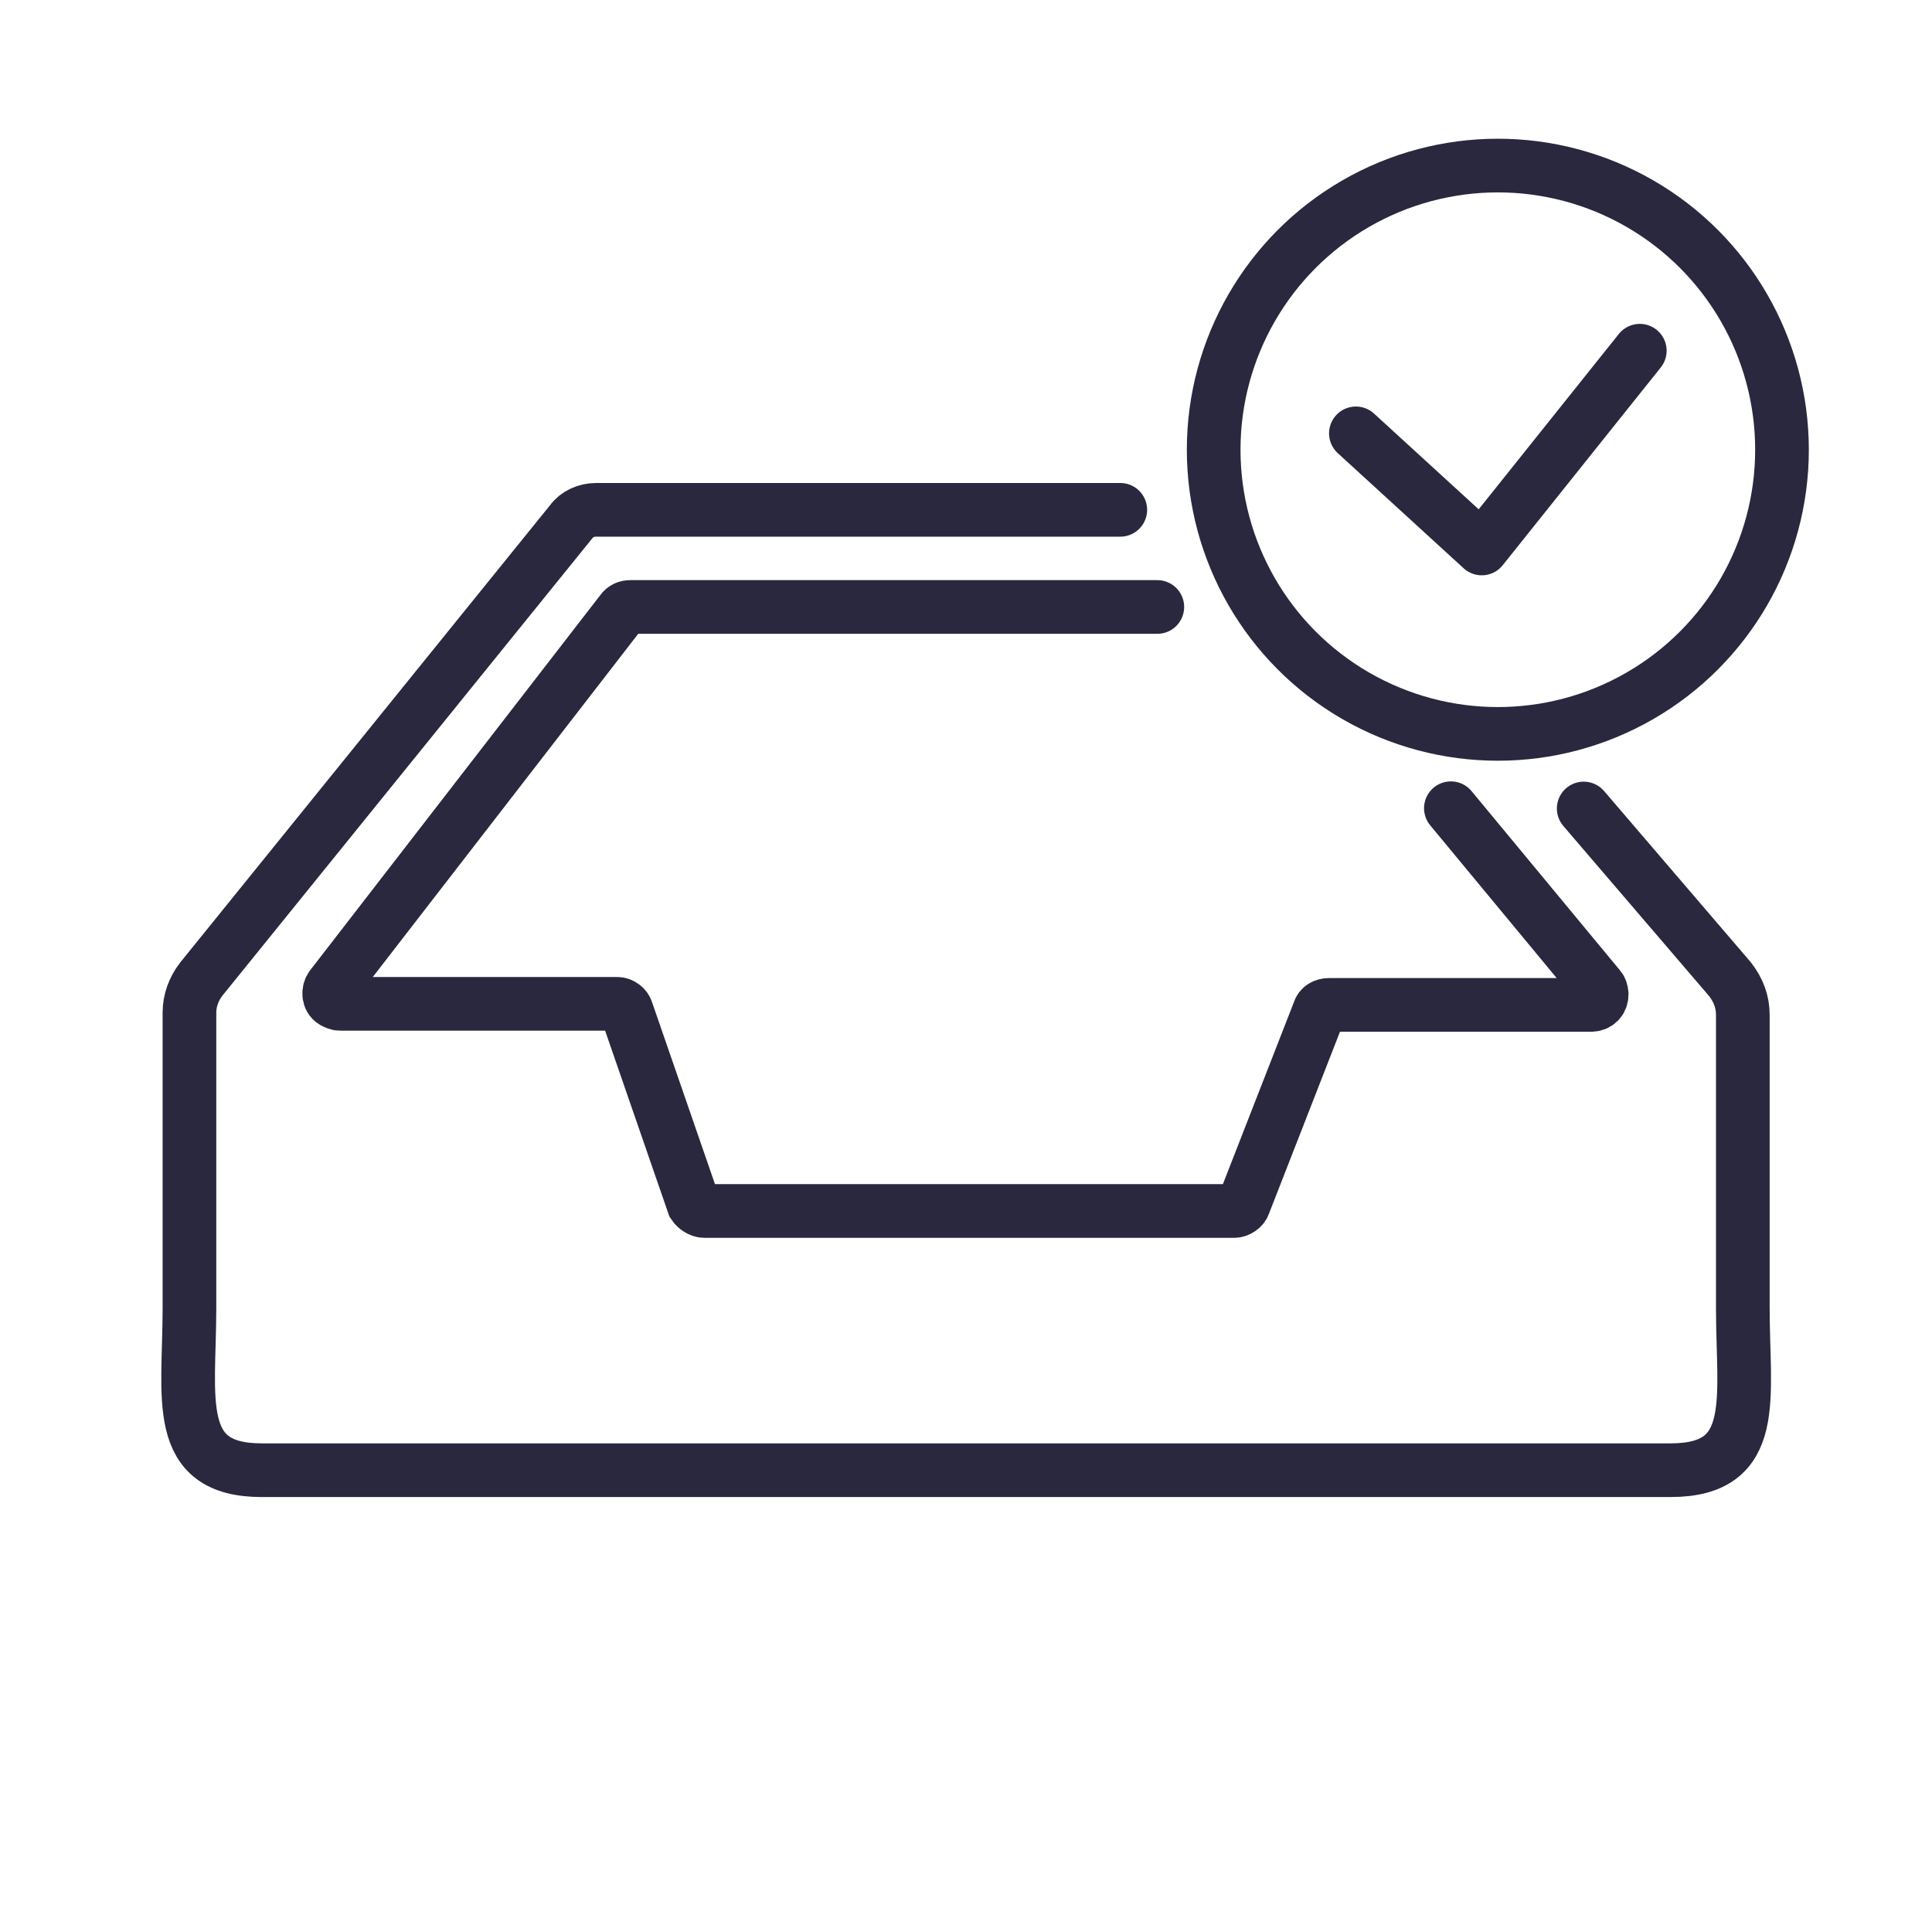
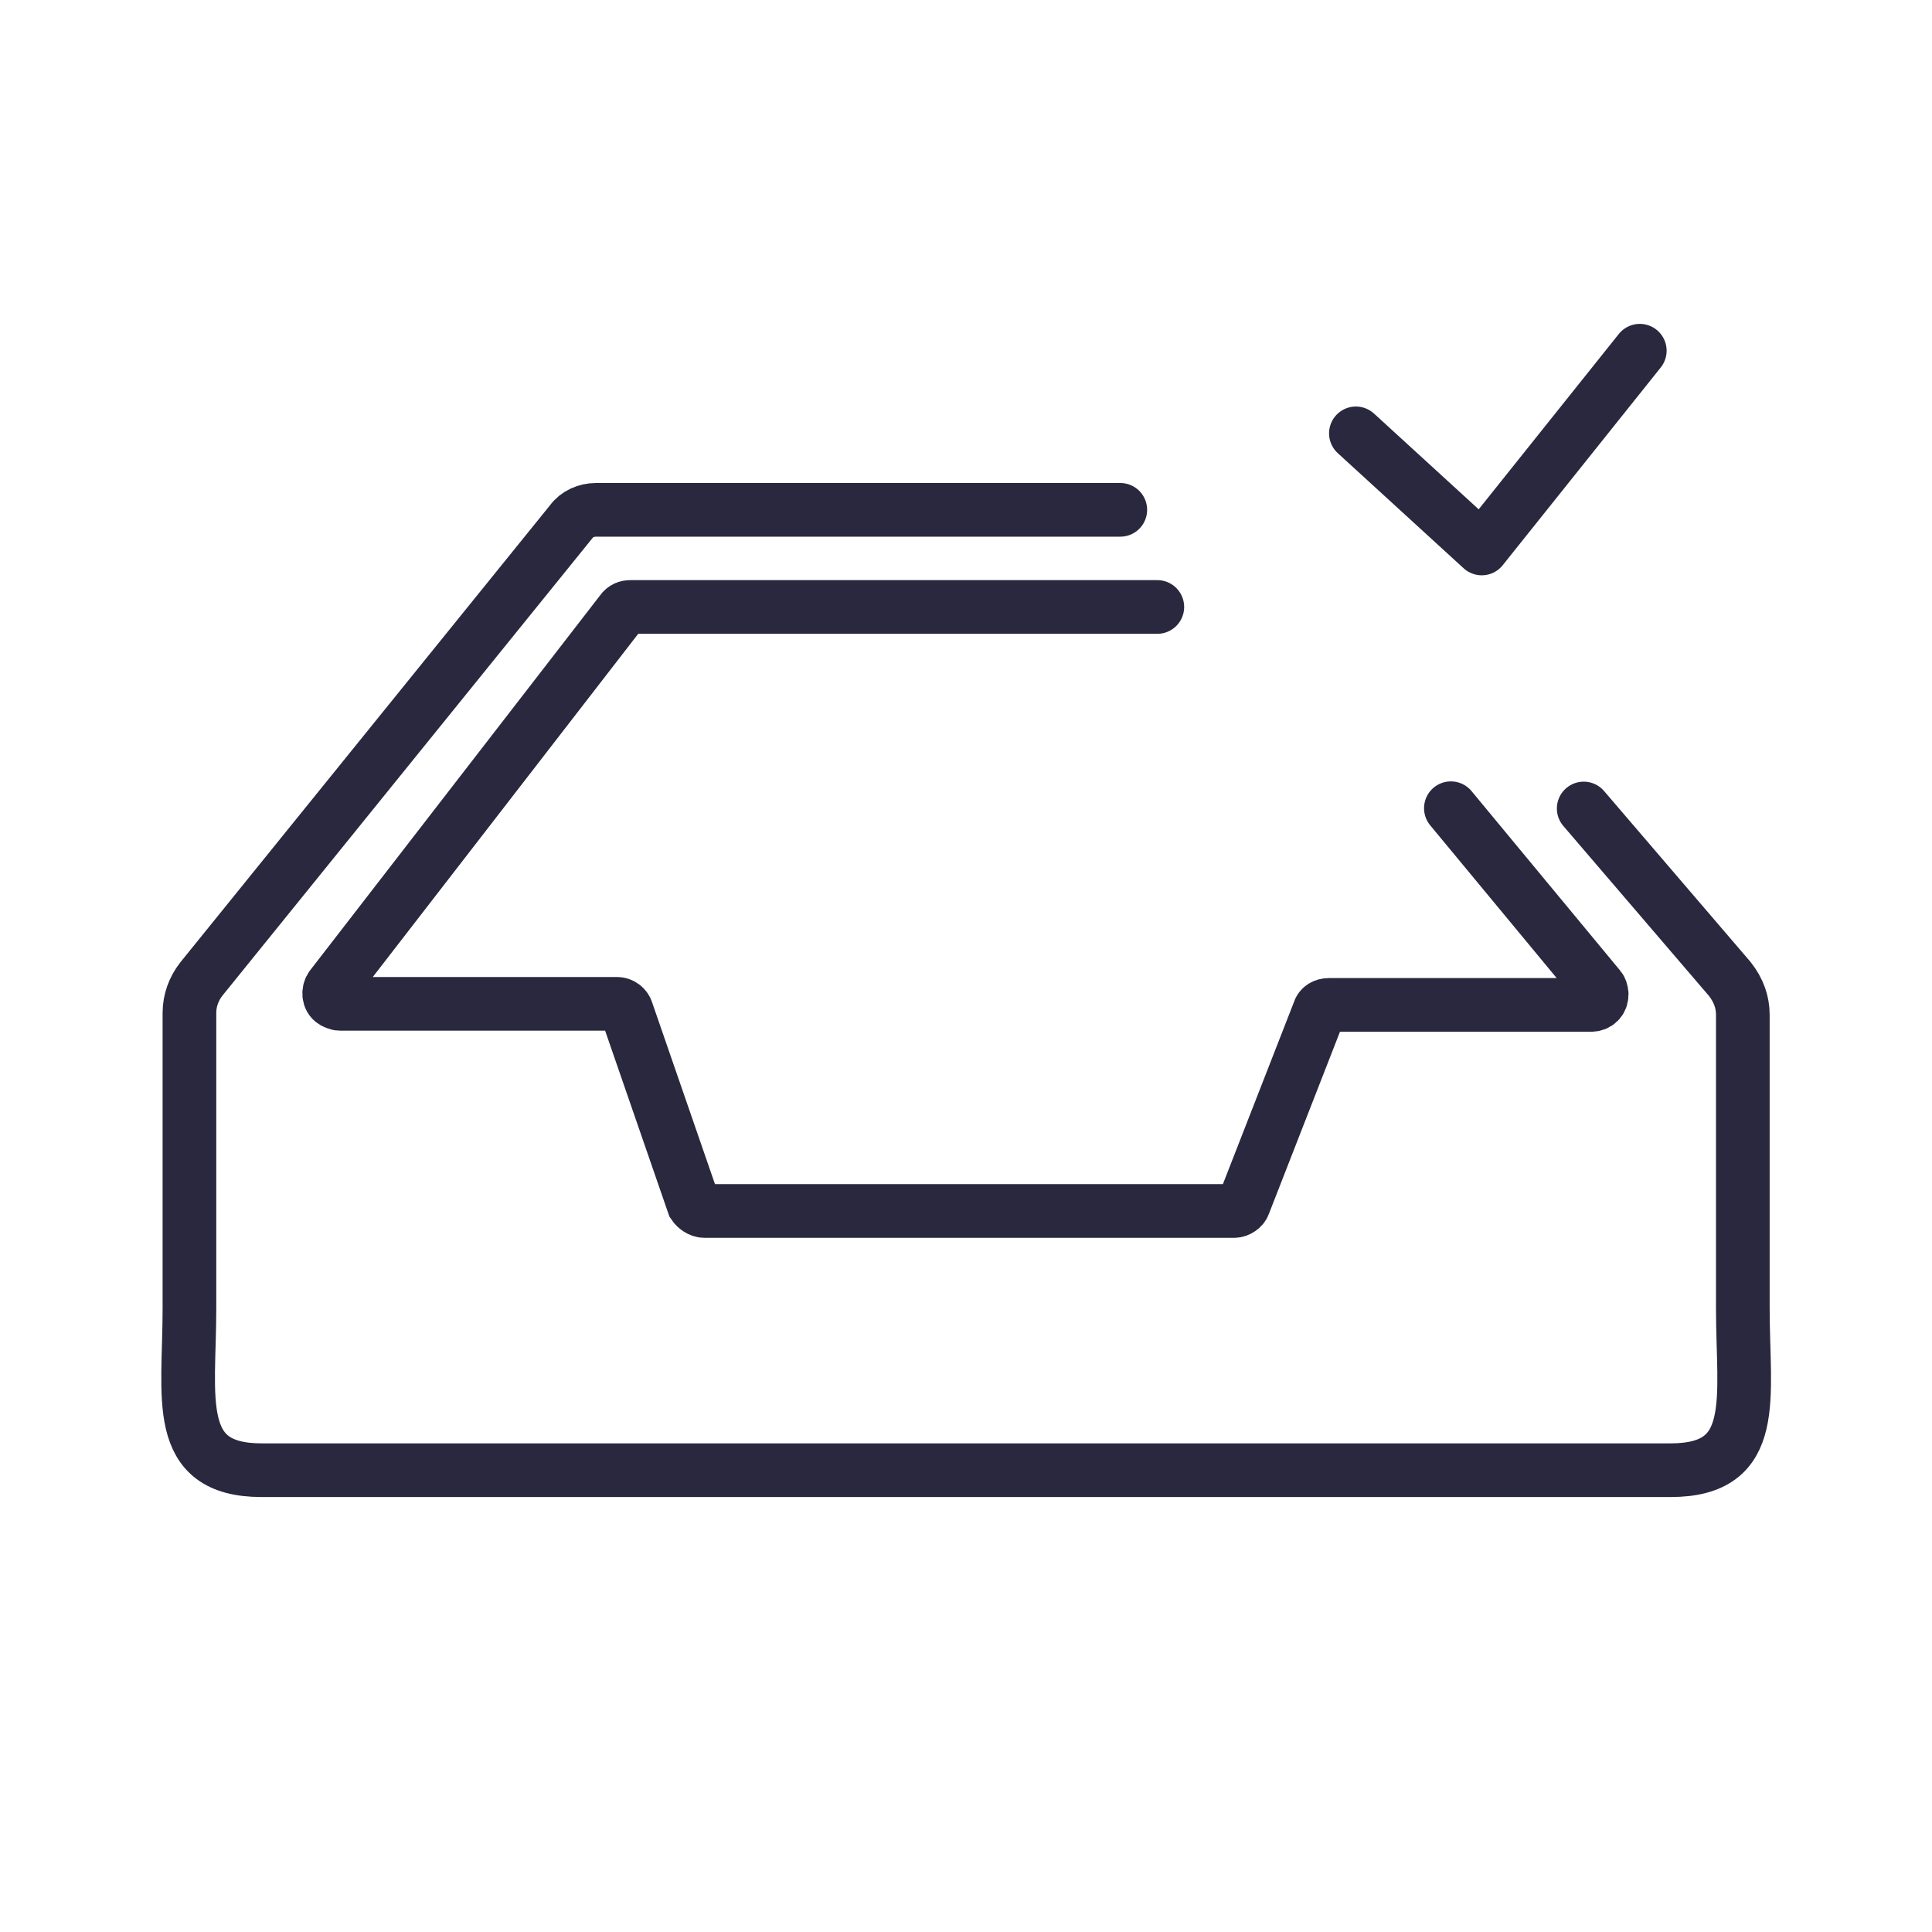
<svg xmlns="http://www.w3.org/2000/svg" id="Lag_1" viewBox="0 0 72 72">
  <defs>
    <style>.cls-1,.cls-2{stroke-linecap:round;}.cls-1,.cls-2,.cls-3{fill:none;stroke:#29283e;stroke-width:2px;}.cls-2,.cls-3{stroke-linejoin:round;}</style>
  </defs>
  <path class="cls-1" d="M43.13,22.62h-19.64c-.12,0-.24.04-.32.16l-10.82,13.99c-.12.16-.12.44.08.56.08.04.16.08.24.08h10.33c.16,0,.32.12.36.28l2.49,7.2c.08.12.24.24.4.24h19.74c.16,0,.32-.12.36-.24l2.81-7.2c.04-.16.2-.24.36-.24h9.77c.24,0,.4-.16.4-.4,0-.08-.04-.2-.08-.24l-5.54-6.69" />
  <path class="cls-1" d="M41.75,19h-19.54c-.36,0-.72.16-.92.44l-13.79,17.05c-.28.36-.44.8-.44,1.25v11.02c0,3.34-.64,6.03,2.69,6.03h52.51c3.34,0,2.69-2.69,2.69-6.03v-10.94c0-.48-.16-.92-.48-1.33l-5.45-6.36" />
-   <circle class="cls-3" cx="55.82" cy="16.76" r="10.59" />
  <path class="cls-2" d="M50.53,16.15l4.69,4.29,5.89-7.37" />
</svg>